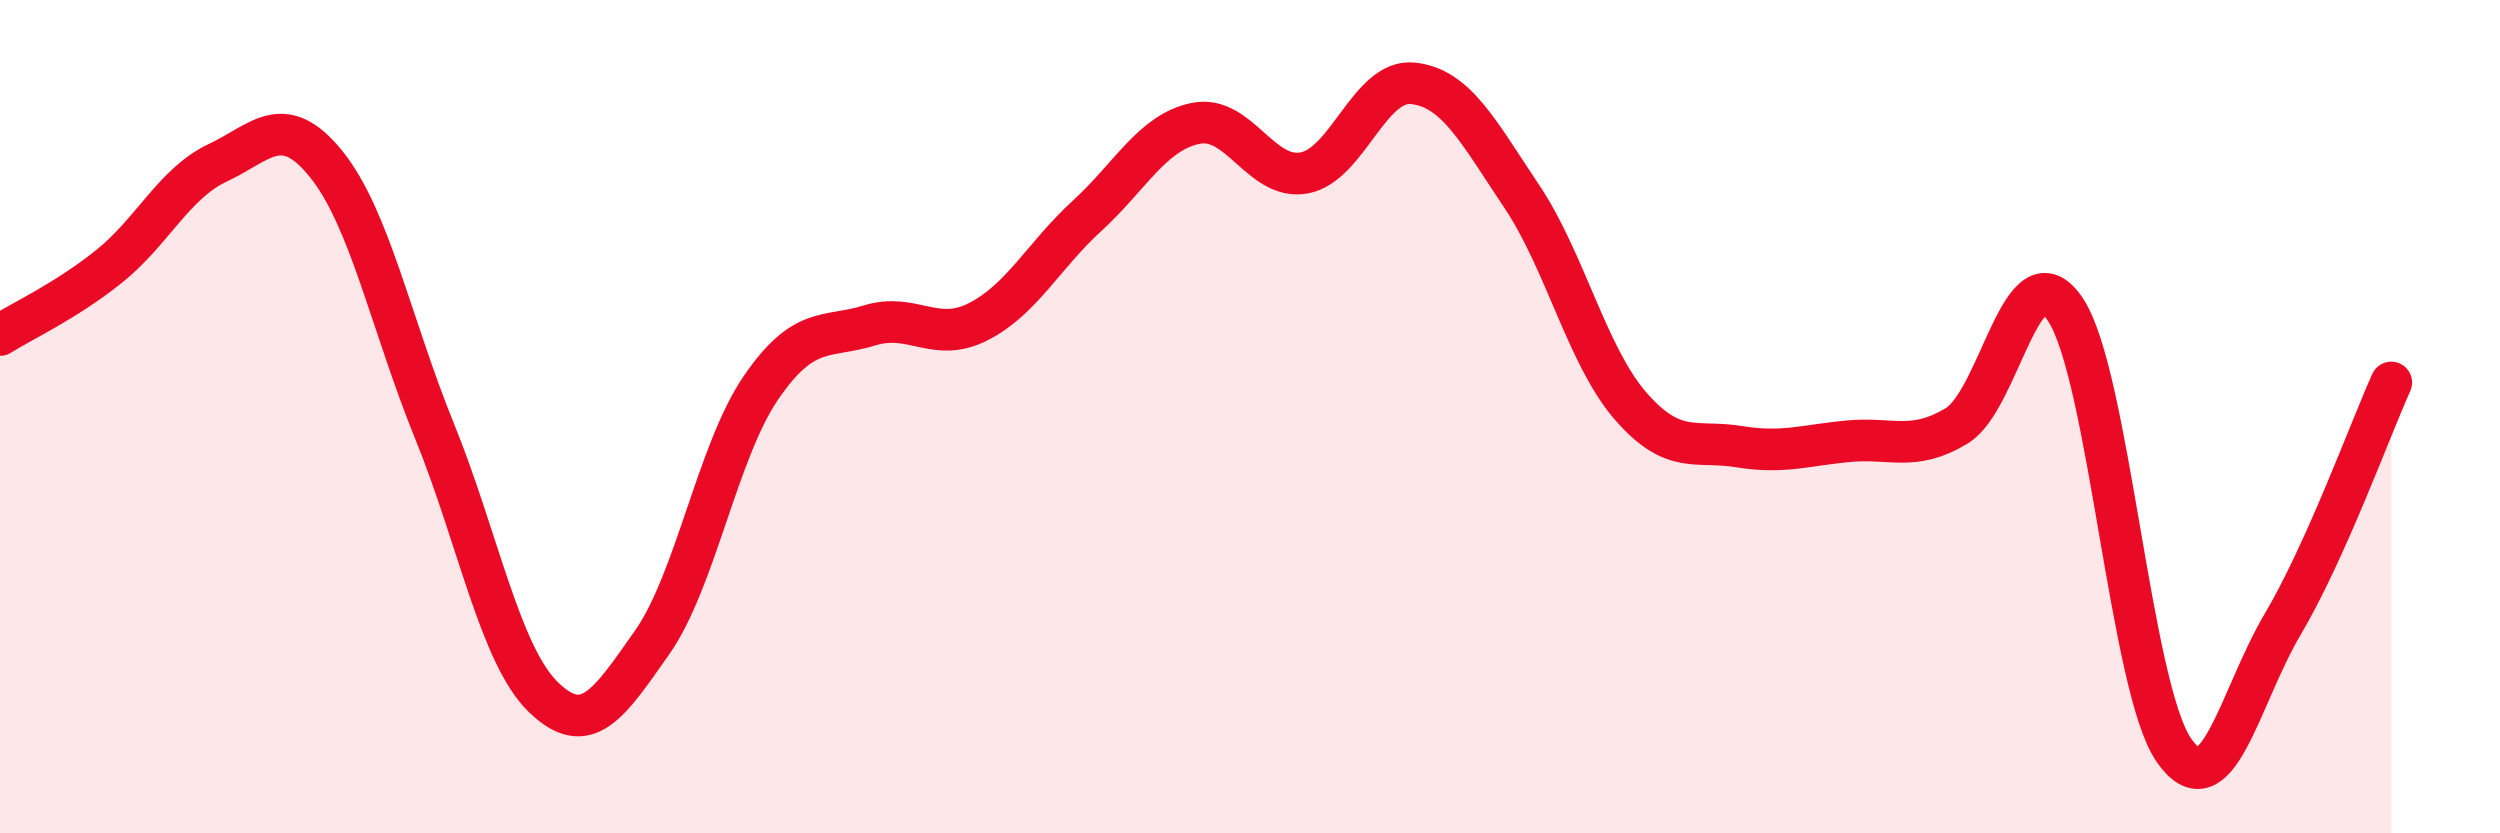
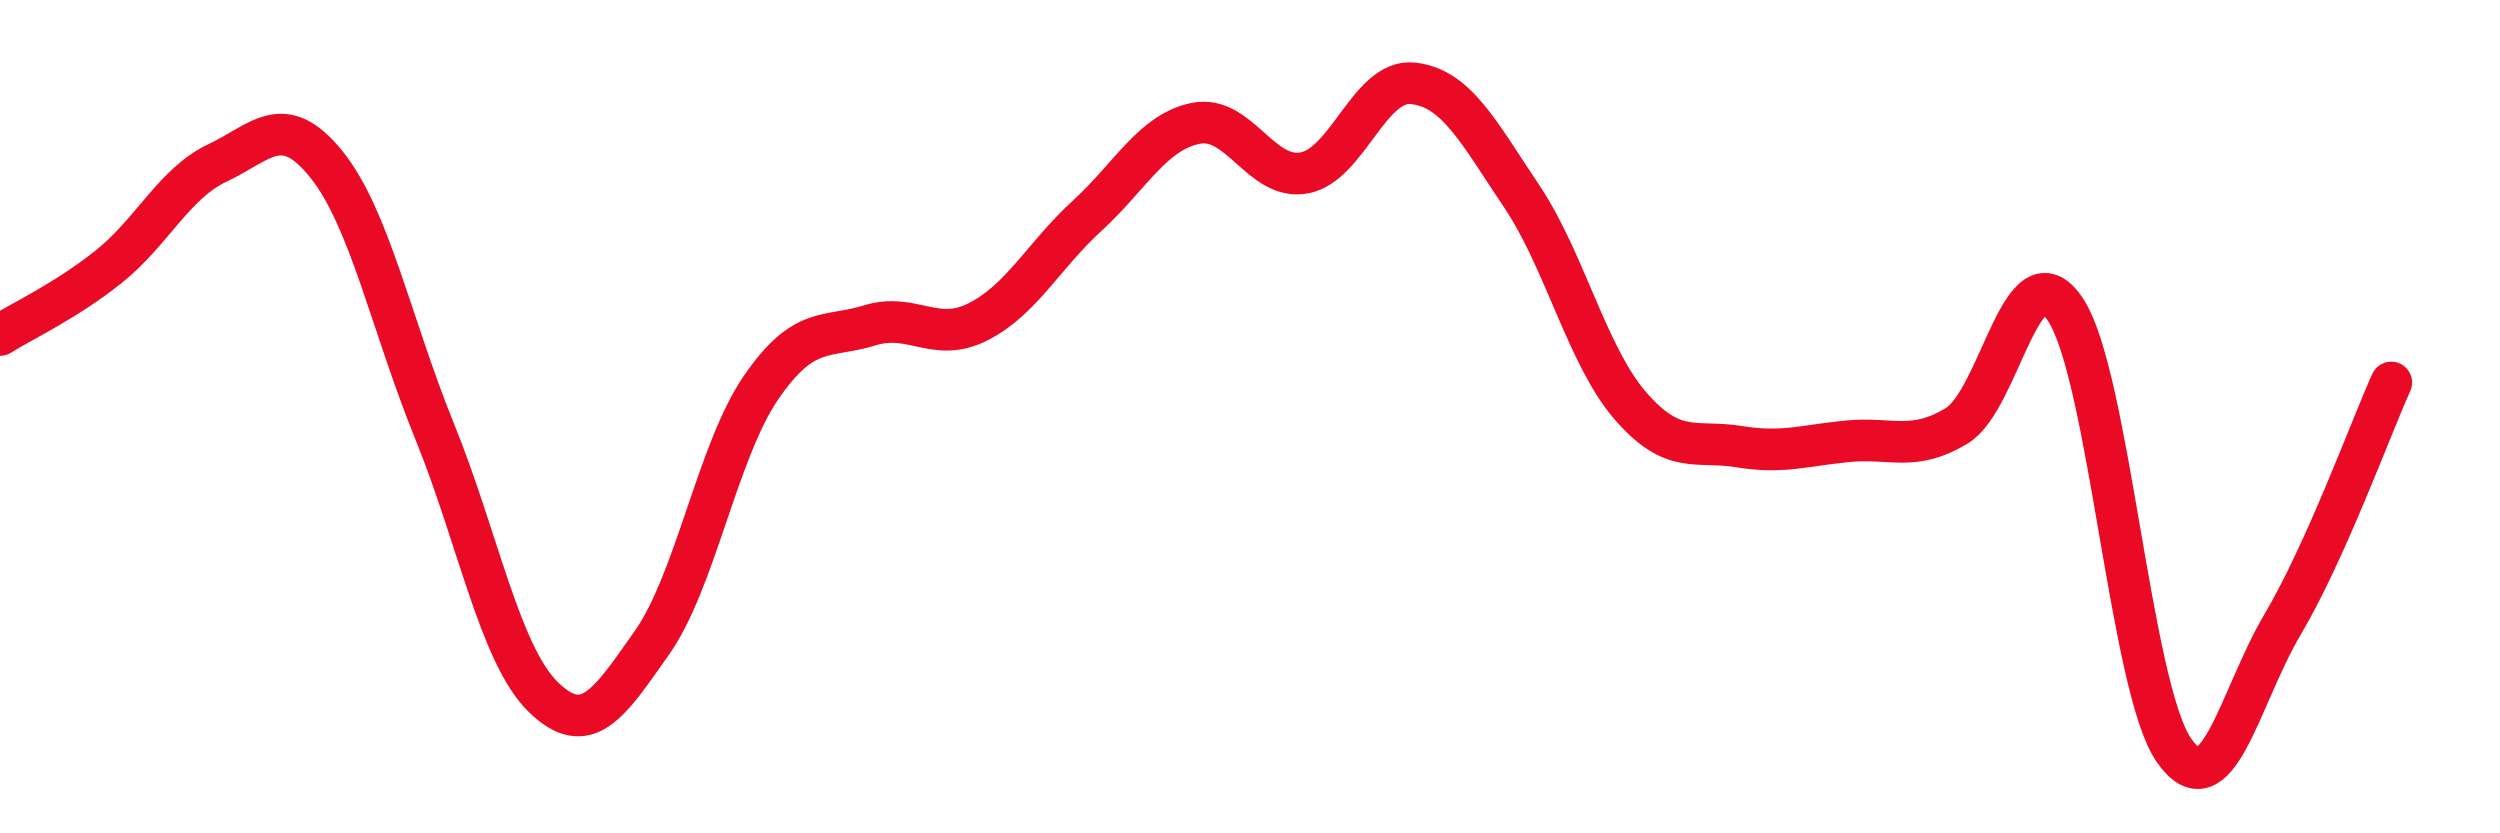
<svg xmlns="http://www.w3.org/2000/svg" width="60" height="20" viewBox="0 0 60 20">
-   <path d="M 0,8.04 C 0.52,7.71 1.57,7.23 2.61,6.4 C 3.65,5.57 4.18,4.4 5.22,3.91 C 6.26,3.42 6.79,2.65 7.83,3.94 C 8.87,5.23 9.39,7.79 10.43,10.35 C 11.47,12.91 12,15.72 13.04,16.73 C 14.08,17.74 14.61,16.9 15.65,15.42 C 16.69,13.94 17.22,10.83 18.26,9.31 C 19.3,7.79 19.83,8.13 20.87,7.81 C 21.91,7.49 22.44,8.25 23.48,7.72 C 24.52,7.19 25.05,6.13 26.09,5.18 C 27.13,4.23 27.66,3.17 28.7,2.96 C 29.74,2.75 30.26,4.34 31.3,4.15 C 32.34,3.96 32.87,1.89 33.91,2 C 34.95,2.11 35.48,3.16 36.52,4.71 C 37.56,6.26 38.09,8.54 39.13,9.74 C 40.17,10.94 40.7,10.55 41.74,10.72 C 42.78,10.89 43.31,10.69 44.35,10.59 C 45.39,10.49 45.92,10.85 46.96,10.22 C 48,9.59 48.53,5.87 49.57,7.43 C 50.61,8.99 51.13,16.49 52.17,18 C 53.21,19.51 53.74,16.75 54.78,14.99 C 55.82,13.23 56.87,10.34 57.39,9.18L57.39 20L0 20Z" fill="#EB0A25" opacity="0.1" stroke-linecap="round" stroke-linejoin="round" />
  <path d="M 0,8.04 C 0.52,7.71 1.57,7.23 2.61,6.4 C 3.65,5.57 4.18,4.4 5.22,3.91 C 6.26,3.42 6.79,2.65 7.83,3.94 C 8.87,5.23 9.39,7.79 10.43,10.35 C 11.47,12.91 12,15.72 13.04,16.73 C 14.08,17.74 14.61,16.9 15.65,15.42 C 16.69,13.94 17.22,10.83 18.26,9.31 C 19.3,7.79 19.83,8.13 20.87,7.81 C 21.91,7.49 22.44,8.25 23.48,7.72 C 24.52,7.19 25.05,6.13 26.09,5.18 C 27.13,4.23 27.66,3.17 28.7,2.96 C 29.74,2.75 30.26,4.34 31.3,4.15 C 32.34,3.96 32.87,1.89 33.91,2 C 34.95,2.11 35.48,3.16 36.52,4.71 C 37.56,6.26 38.09,8.54 39.13,9.74 C 40.17,10.94 40.7,10.55 41.74,10.72 C 42.78,10.89 43.31,10.69 44.35,10.59 C 45.39,10.49 45.92,10.85 46.96,10.22 C 48,9.59 48.53,5.87 49.57,7.43 C 50.61,8.99 51.13,16.49 52.17,18 C 53.21,19.51 53.74,16.75 54.78,14.99 C 55.82,13.23 56.87,10.34 57.39,9.18" stroke="#EB0A25" stroke-width="1" fill="none" stroke-linecap="round" stroke-linejoin="round" />
</svg>